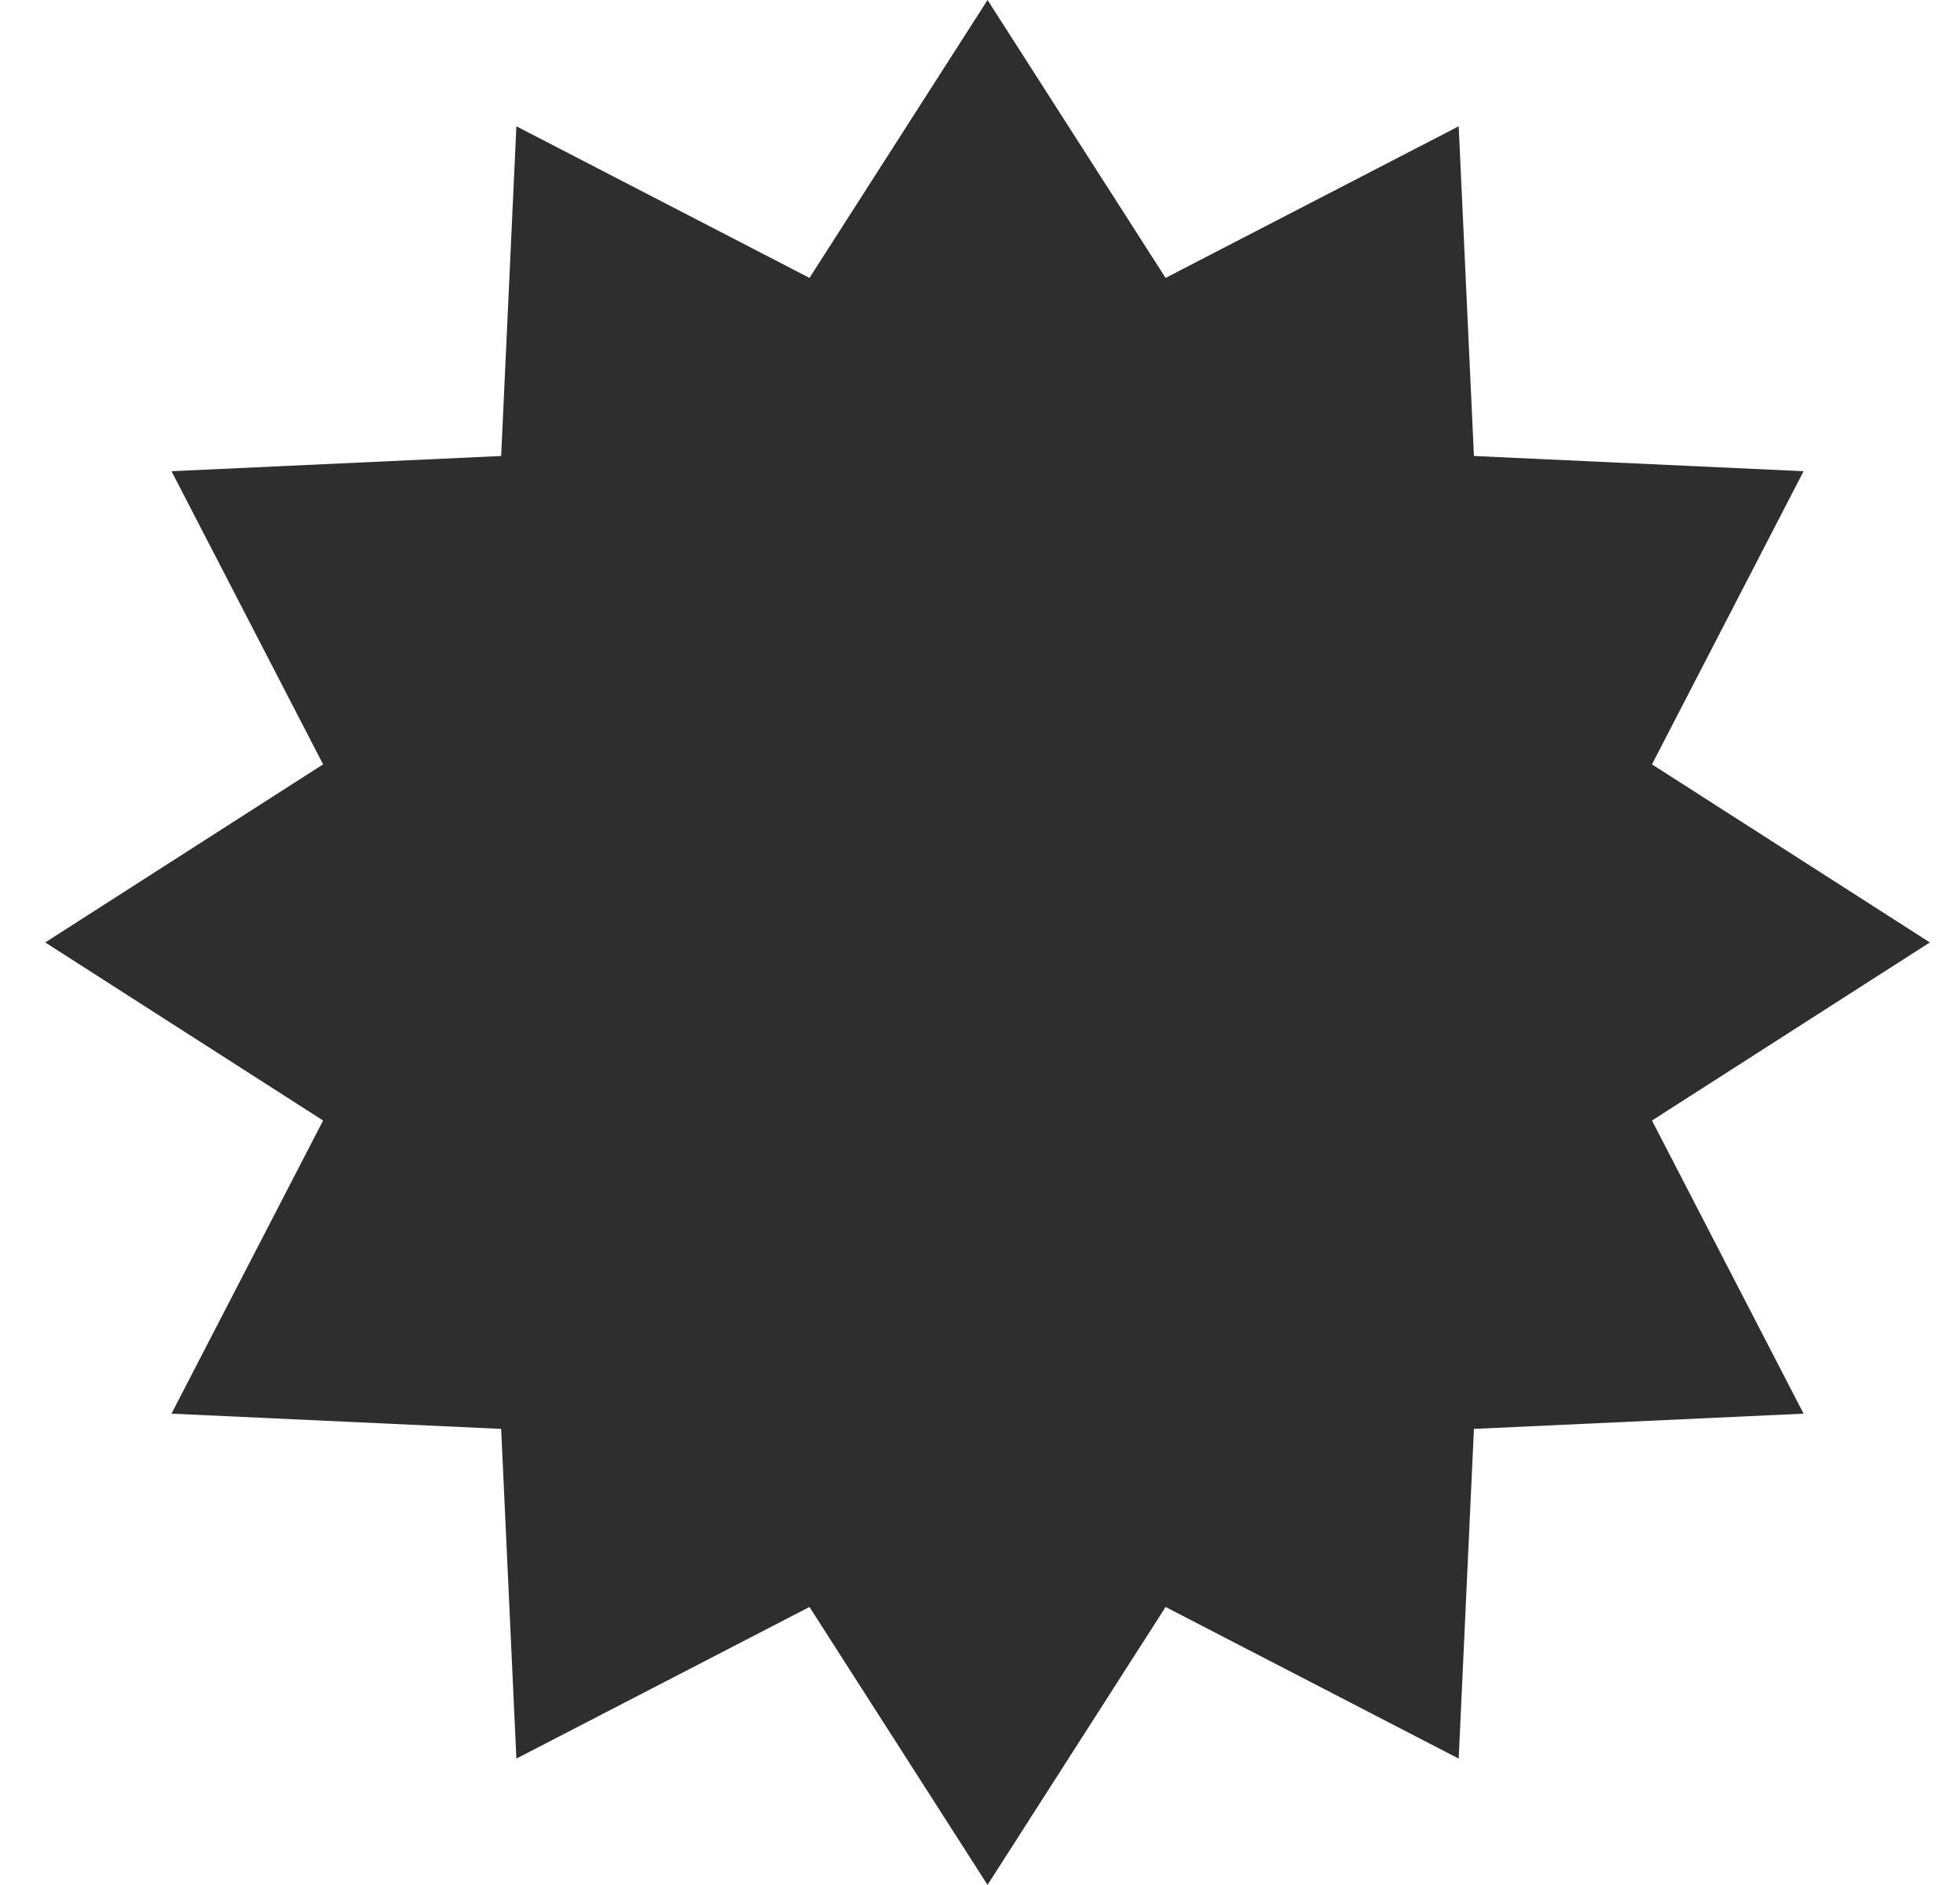
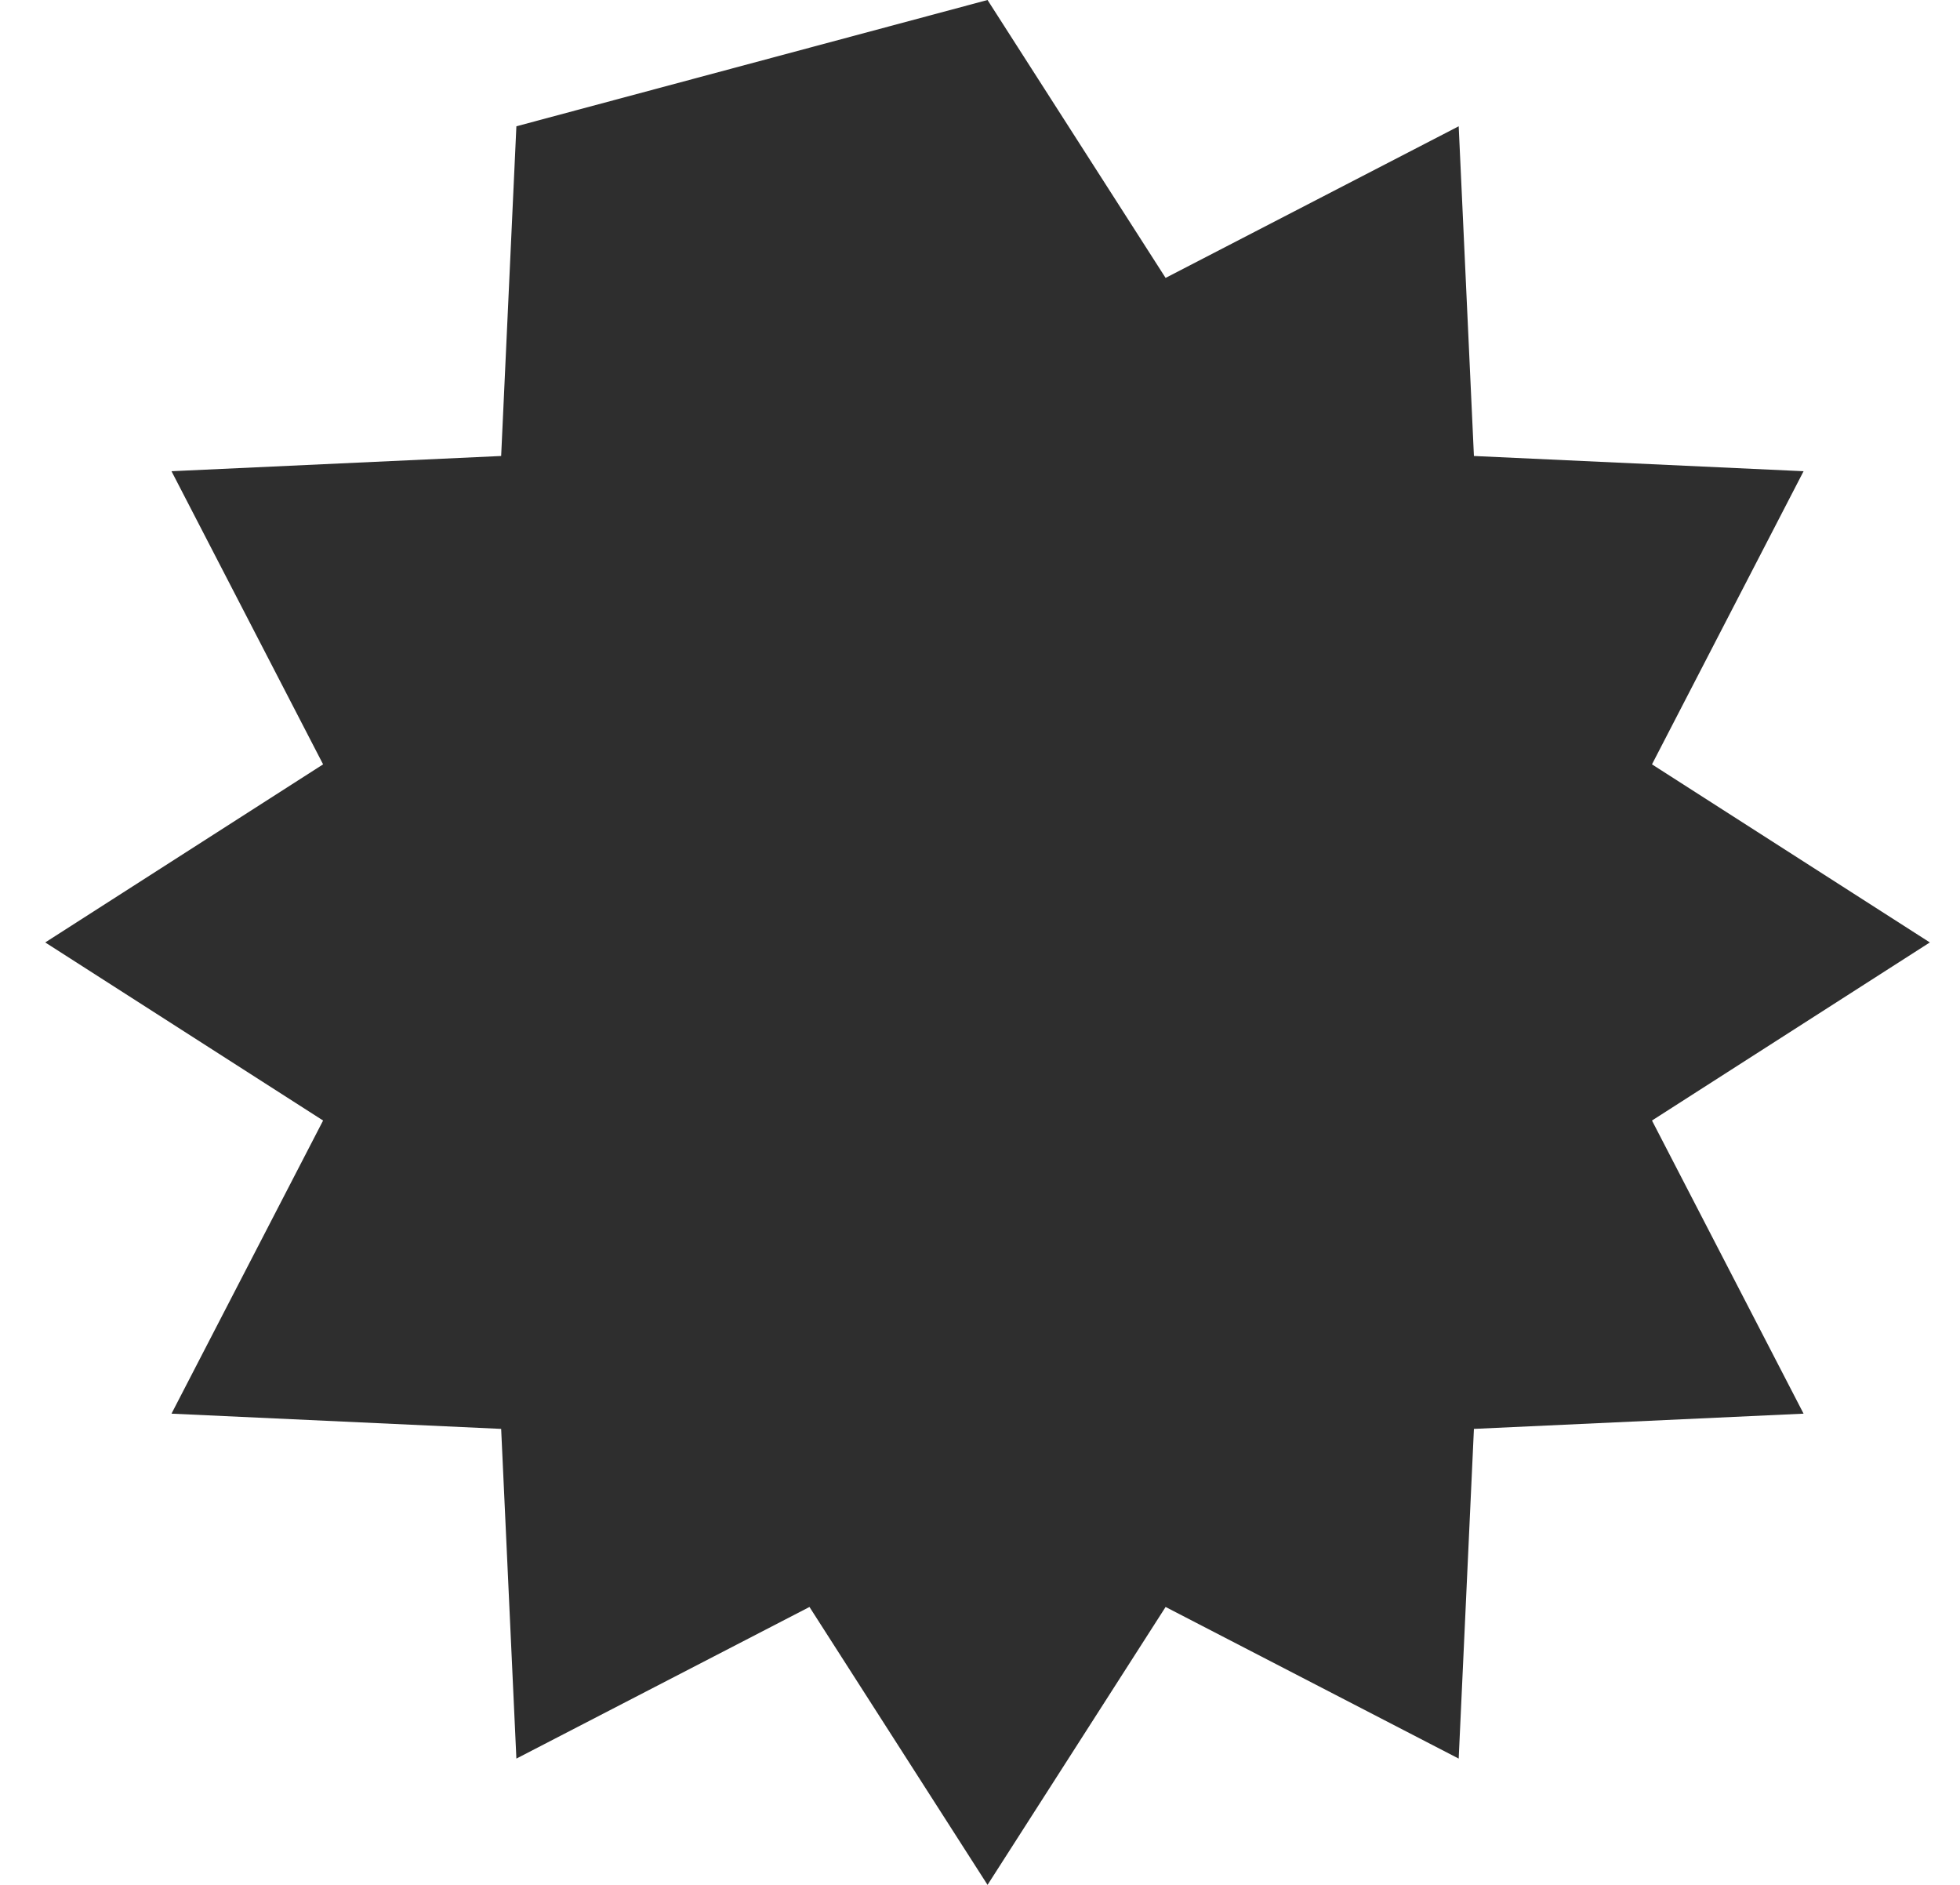
<svg xmlns="http://www.w3.org/2000/svg" width="26" height="25" viewBox="0 0 26 25" fill="none">
-   <path d="M13.1 0L15.462 3.686L19.35 1.675L19.552 6.048L23.925 6.25L21.914 10.138L25.6 12.5L21.914 14.862L23.925 18.75L19.552 18.952L19.35 23.325L15.462 21.314L13.1 25L10.738 21.314L6.85 23.325L6.648 18.952L2.275 18.75L4.286 14.862L0.6 12.5L4.286 10.138L2.275 6.25L6.648 6.048L6.85 1.675L10.738 3.686L13.1 0Z" fill="#2E2E2E" />
+   <path d="M13.1 0L15.462 3.686L19.35 1.675L19.552 6.048L23.925 6.25L21.914 10.138L25.6 12.5L21.914 14.862L23.925 18.75L19.552 18.952L19.35 23.325L15.462 21.314L13.1 25L10.738 21.314L6.85 23.325L6.648 18.952L2.275 18.75L4.286 14.862L0.6 12.5L4.286 10.138L2.275 6.25L6.648 6.048L6.85 1.675L13.1 0Z" fill="#2E2E2E" />
</svg>